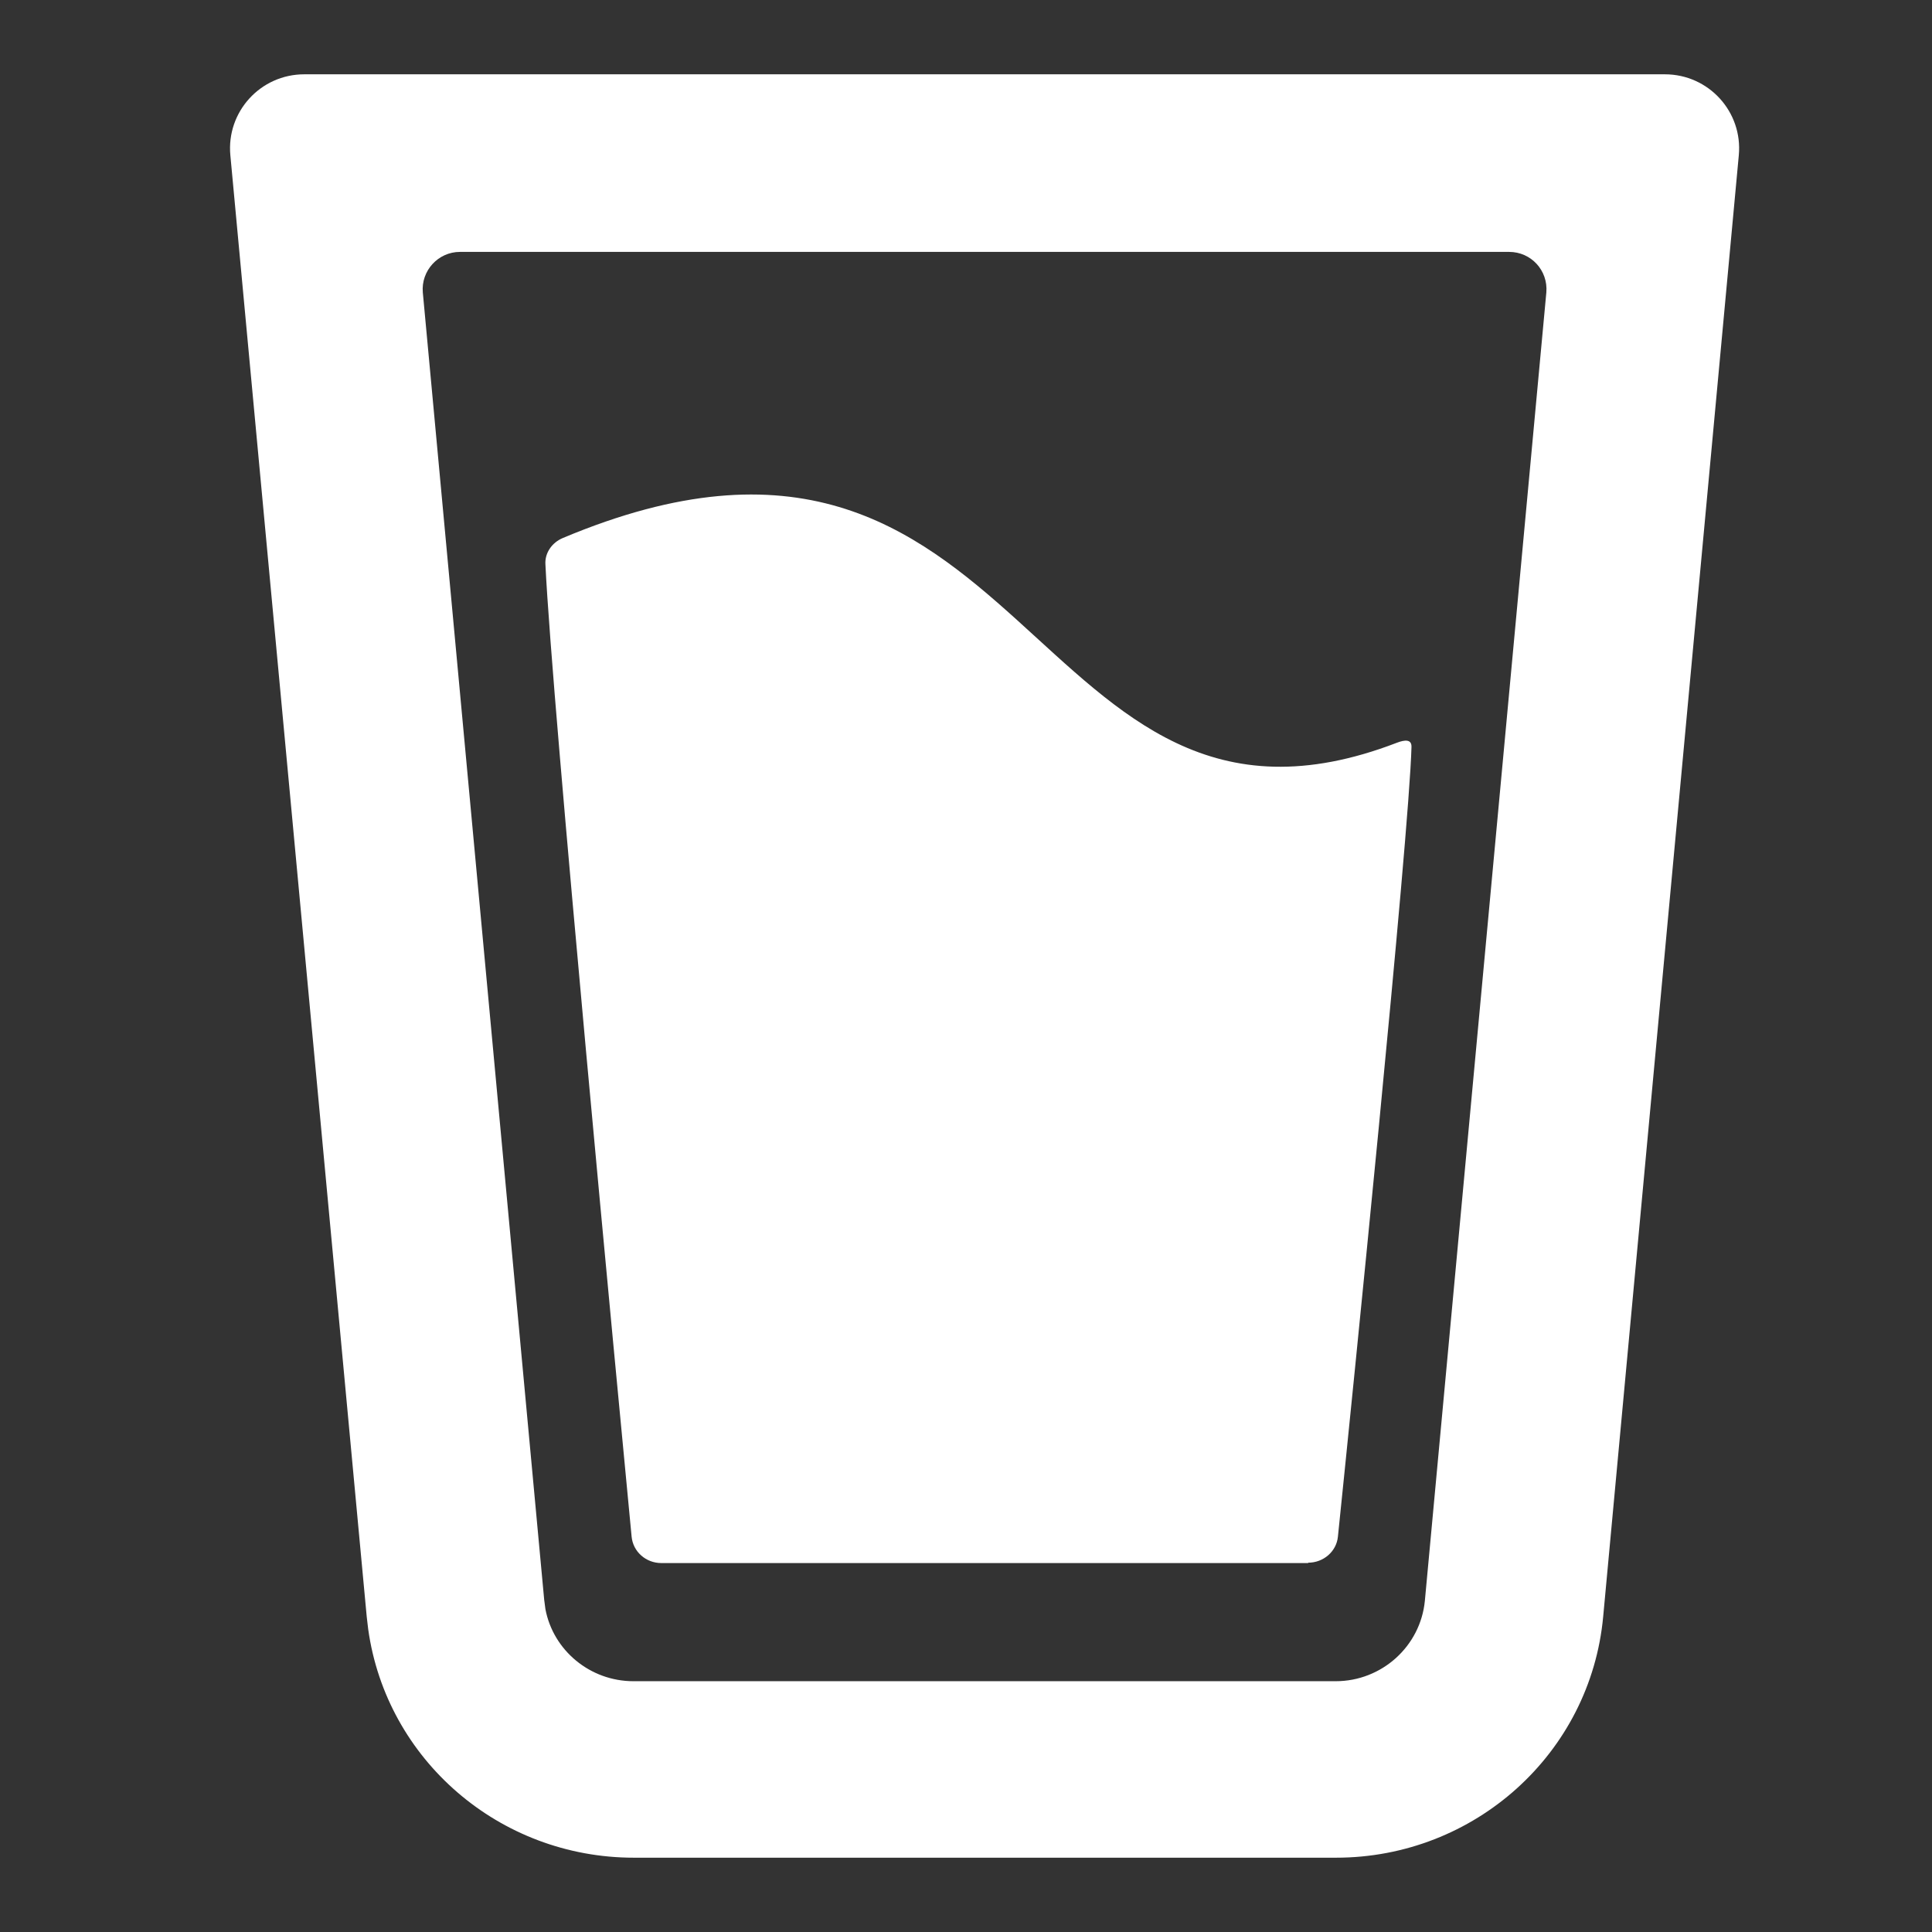
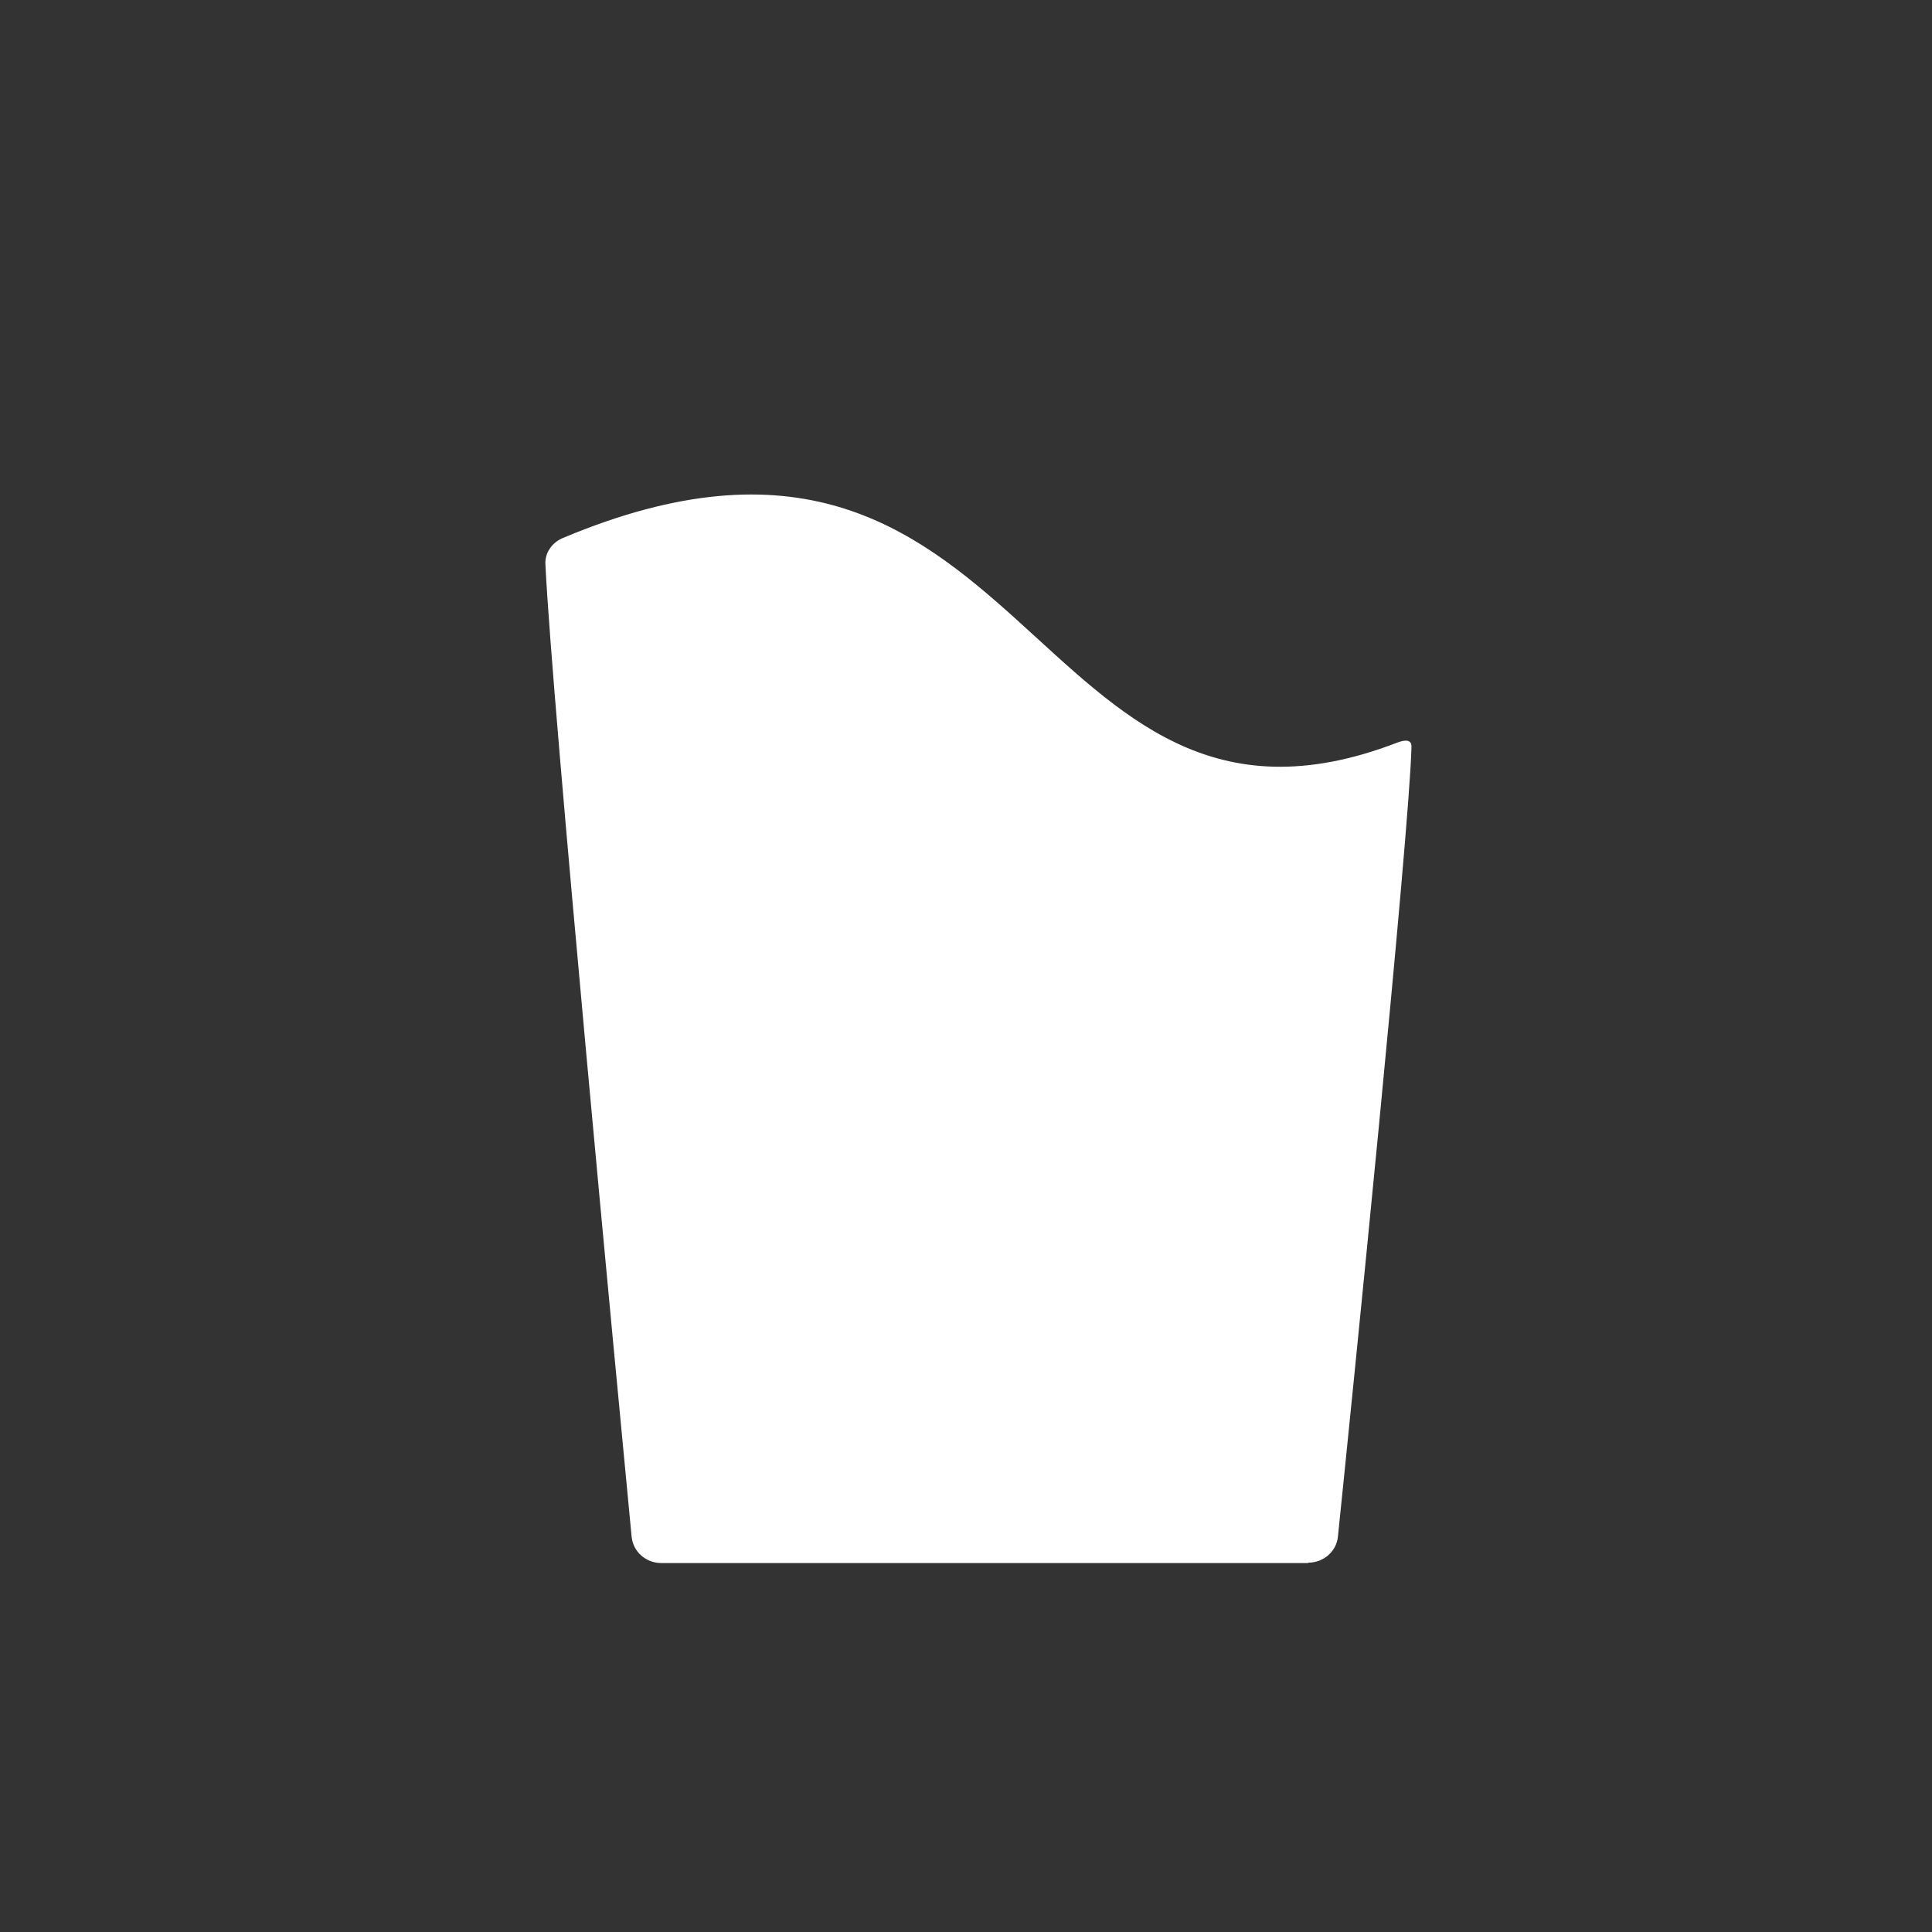
<svg xmlns="http://www.w3.org/2000/svg" id="a" width="52" height="52" viewBox="0 0 52 52">
  <rect x="0" y="0" width="52" height="52" fill="#333333" stroke="none" />
-   <path id="b" d="M44.81,2c1.18,0,2.1,1.01,1.99,2.18l-3.65,39.33c-.34,3.68-3.46,6.49-7.19,6.49h-18.9c-3.62,0-6.66-2.64-7.15-6.15l-.04-.34L6.2,4.18c-.11-1.17.81-2.18,1.99-2.18h36.61ZM14.65,43.08l.03.23c.21,1.11,1.2,1.94,2.37,1.94h18.9c1.24,0,2.28-.94,2.4-2.16l3.27-35.22c.05-.59-.41-1.09-1-1.09H12.38c-.59,0-1.05.51-1,1.09l3.27,35.22Z" fill="#fff" />
  <path id="c" d="M35.21,42.07h-17.41c-.41,0-.76-.3-.8-.71-.37-3.87-2.14-22.38-2.32-26.17-.02-.31.18-.59.47-.71,12.61-5.3,12.49,9.34,22.45,5.51.21-.08.4-.1.39.12-.06,2.37-1.62,17.76-1.98,21.25-.04.4-.39.7-.8.7Z" fill="#fff" />
</svg>